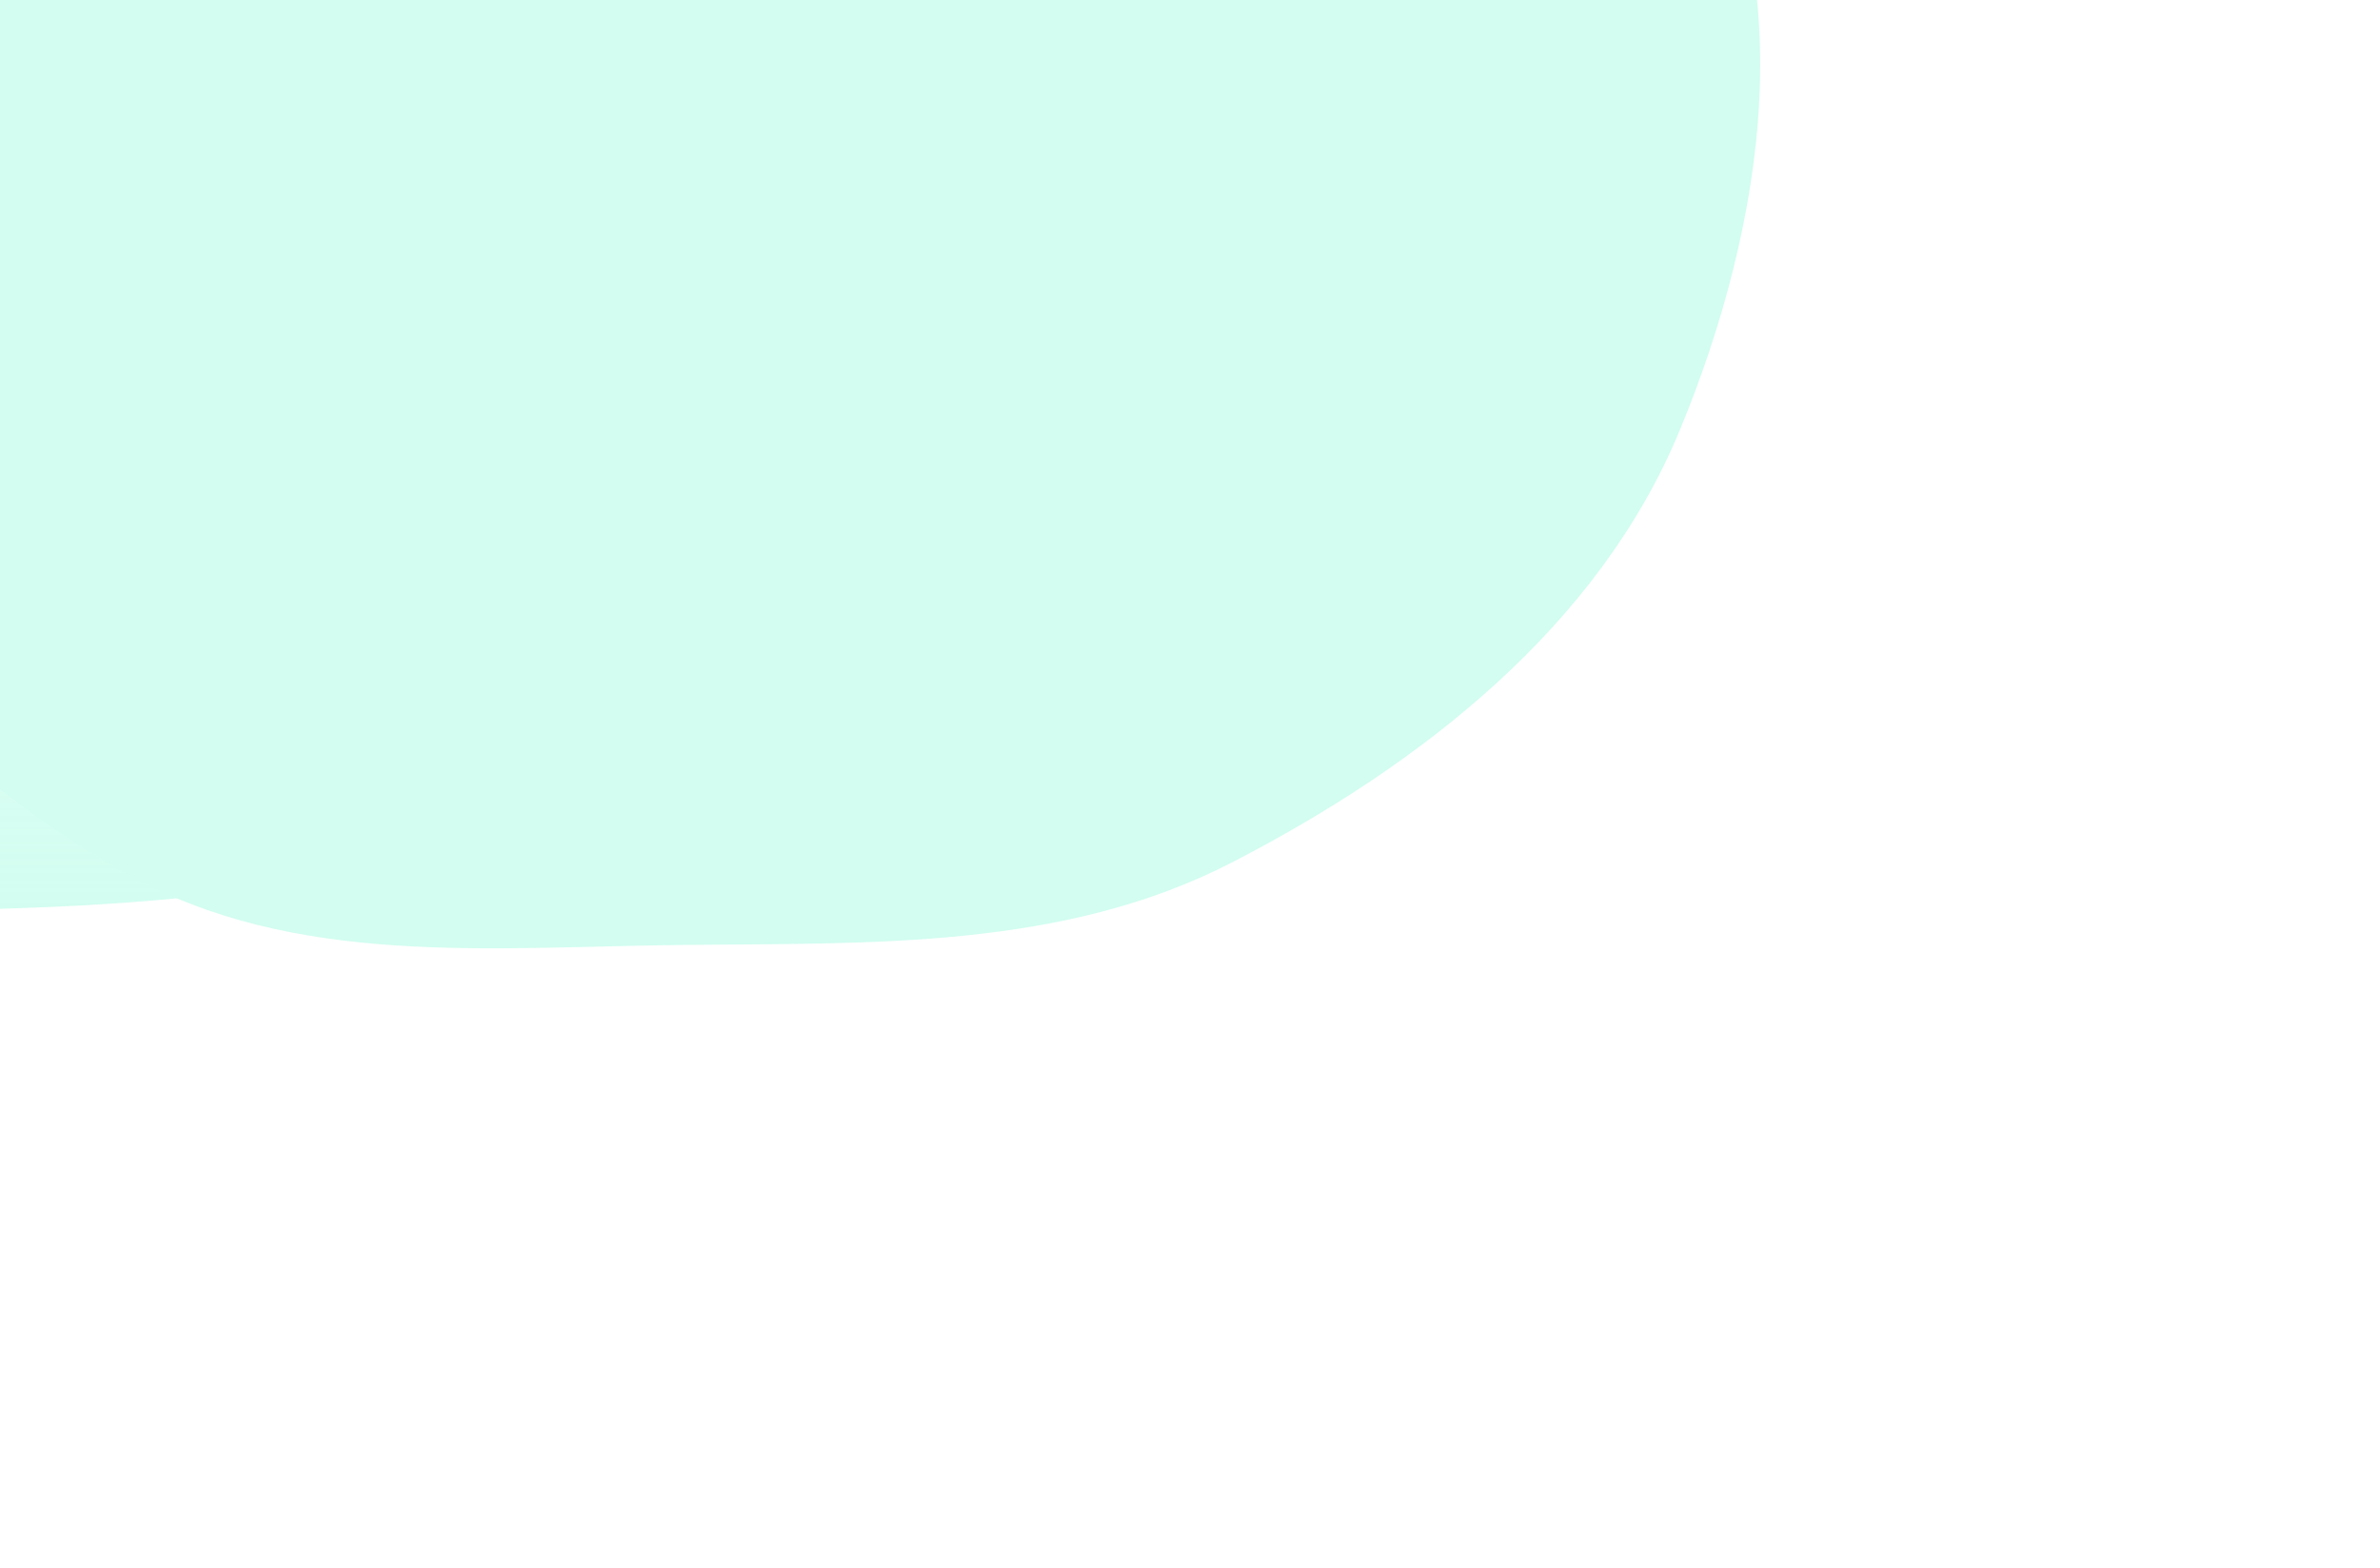
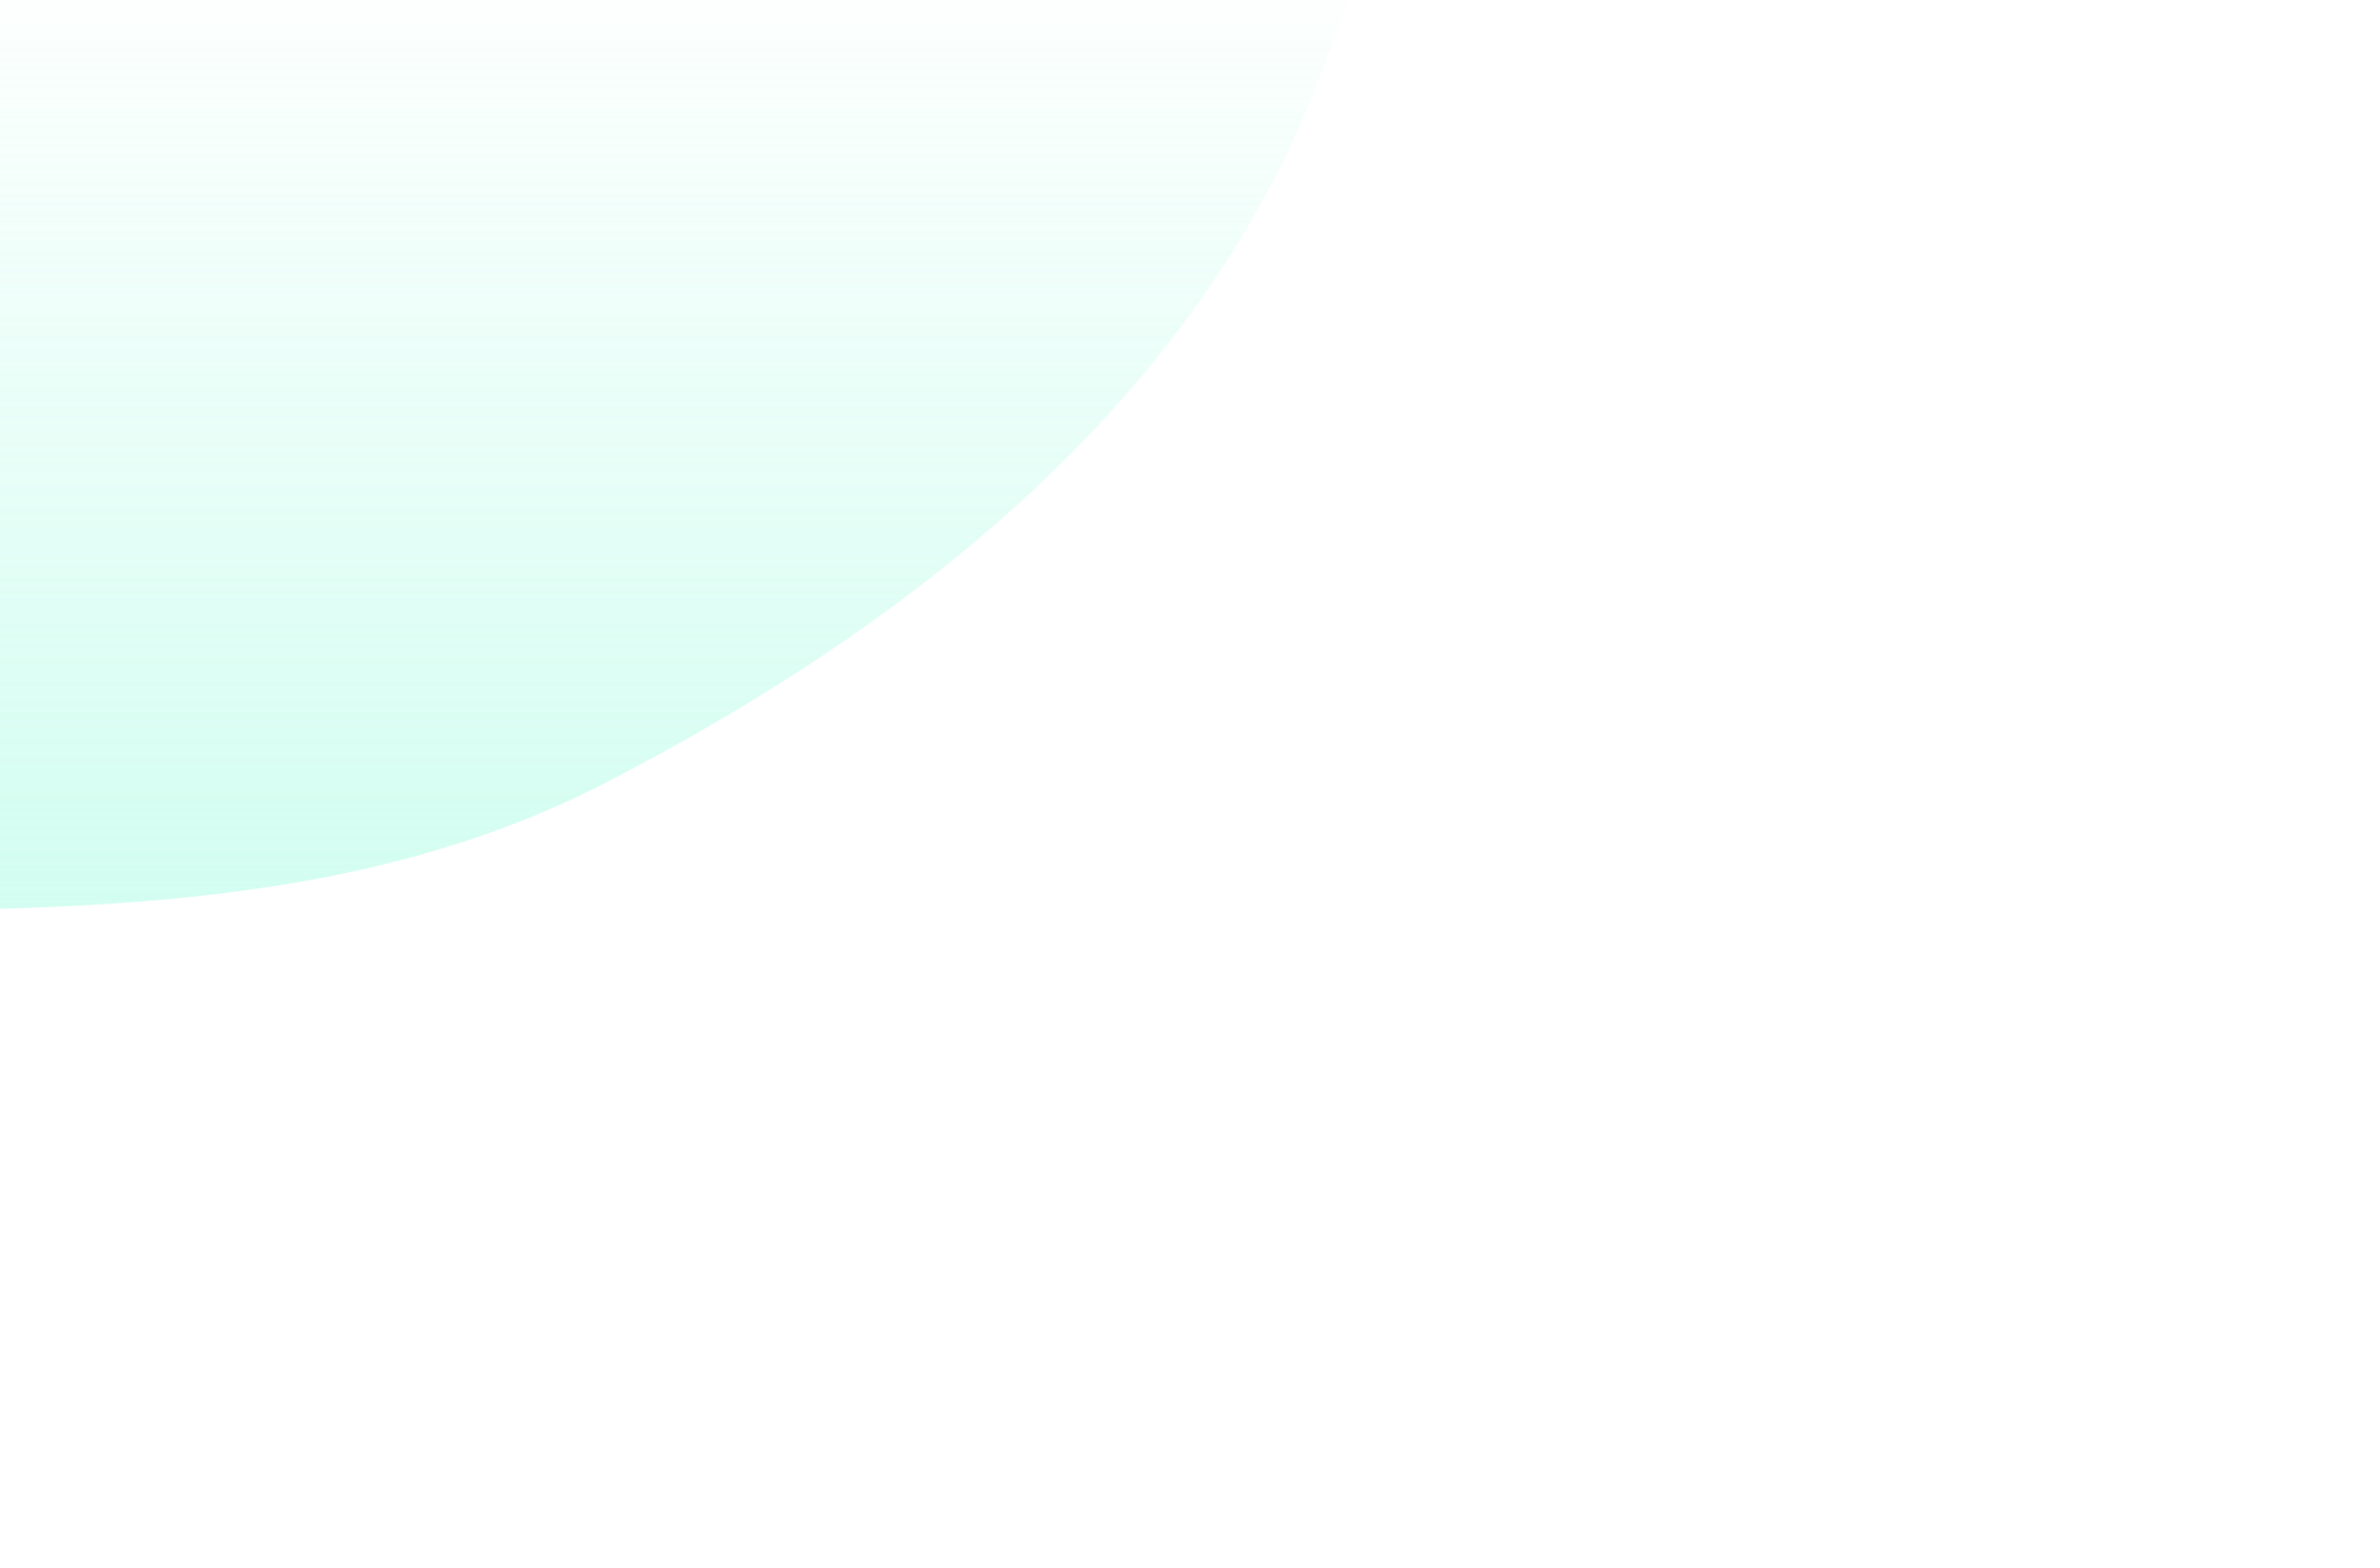
<svg xmlns="http://www.w3.org/2000/svg" width="768" height="506" viewBox="0 0 768 506" fill="none">
  <g opacity="0.4">
    <path fill-rule="evenodd" clip-rule="evenodd" d="M-82.146 -459.377C-13.533 -442.781 49.489 -424.855 116.549 -402.812C222.068 -368.128 359.036 -384.426 422.661 -293.447C486.828 -201.69 465.111 -69.224 422.124 34.145C380.865 133.361 291.191 203.168 195.644 252.458C110.35 296.459 13.84 293.284 -82.146 294.286C-179.295 295.3 -279.551 305.967 -364.185 258.301C-454.711 207.317 -535.13 126.343 -559.54 25.419C-583.291 -72.784 -523.898 -166.787 -490.023 -261.979C-457.27 -354.019 -453.636 -476.855 -365.647 -519.439C-276.527 -562.57 -178.391 -482.655 -82.146 -459.377Z" fill="url(#paint0_linear)" />
    <g filter="url(#filter0_f)">
-       <path fill-rule="evenodd" clip-rule="evenodd" d="M220.655 -175.689C264.372 -165.107 304.528 -153.675 347.255 -139.619C414.488 -117.502 501.758 -127.895 542.297 -69.879C583.183 -11.367 569.345 73.104 541.956 139.02C515.667 202.288 458.53 246.803 397.652 278.234C343.306 306.293 281.813 304.268 220.655 304.907C158.756 305.553 94.877 312.356 40.951 281.96C-16.728 249.449 -67.968 197.813 -83.521 133.456C-98.655 70.834 -60.811 10.889 -39.228 -49.812C-18.359 -108.505 -16.044 -186.835 40.02 -213.99C96.803 -241.494 159.331 -190.534 220.655 -175.689Z" fill="#8EFBDA" />
-     </g>
+       </g>
  </g>
  <defs>
    <filter id="filter0_f" x="-287" y="-422" width="1055" height="928" filterUnits="userSpaceOnUse" color-interpolation-filters="sRGB">
      <feFlood flood-opacity="0" result="BackgroundImageFix" />
      <feBlend mode="normal" in="SourceGraphic" in2="BackgroundImageFix" result="shape" />
      <feGaussianBlur stdDeviation="100" result="effect1_foregroundBlur" />
    </filter>
    <linearGradient id="paint0_linear" x1="-51" y1="-20" x2="-51" y2="296" gradientUnits="userSpaceOnUse">
      <stop stop-color="#8EFBDA" stop-opacity="0" />
      <stop offset="1" stop-color="#8EFBDA" />
    </linearGradient>
  </defs>
</svg>